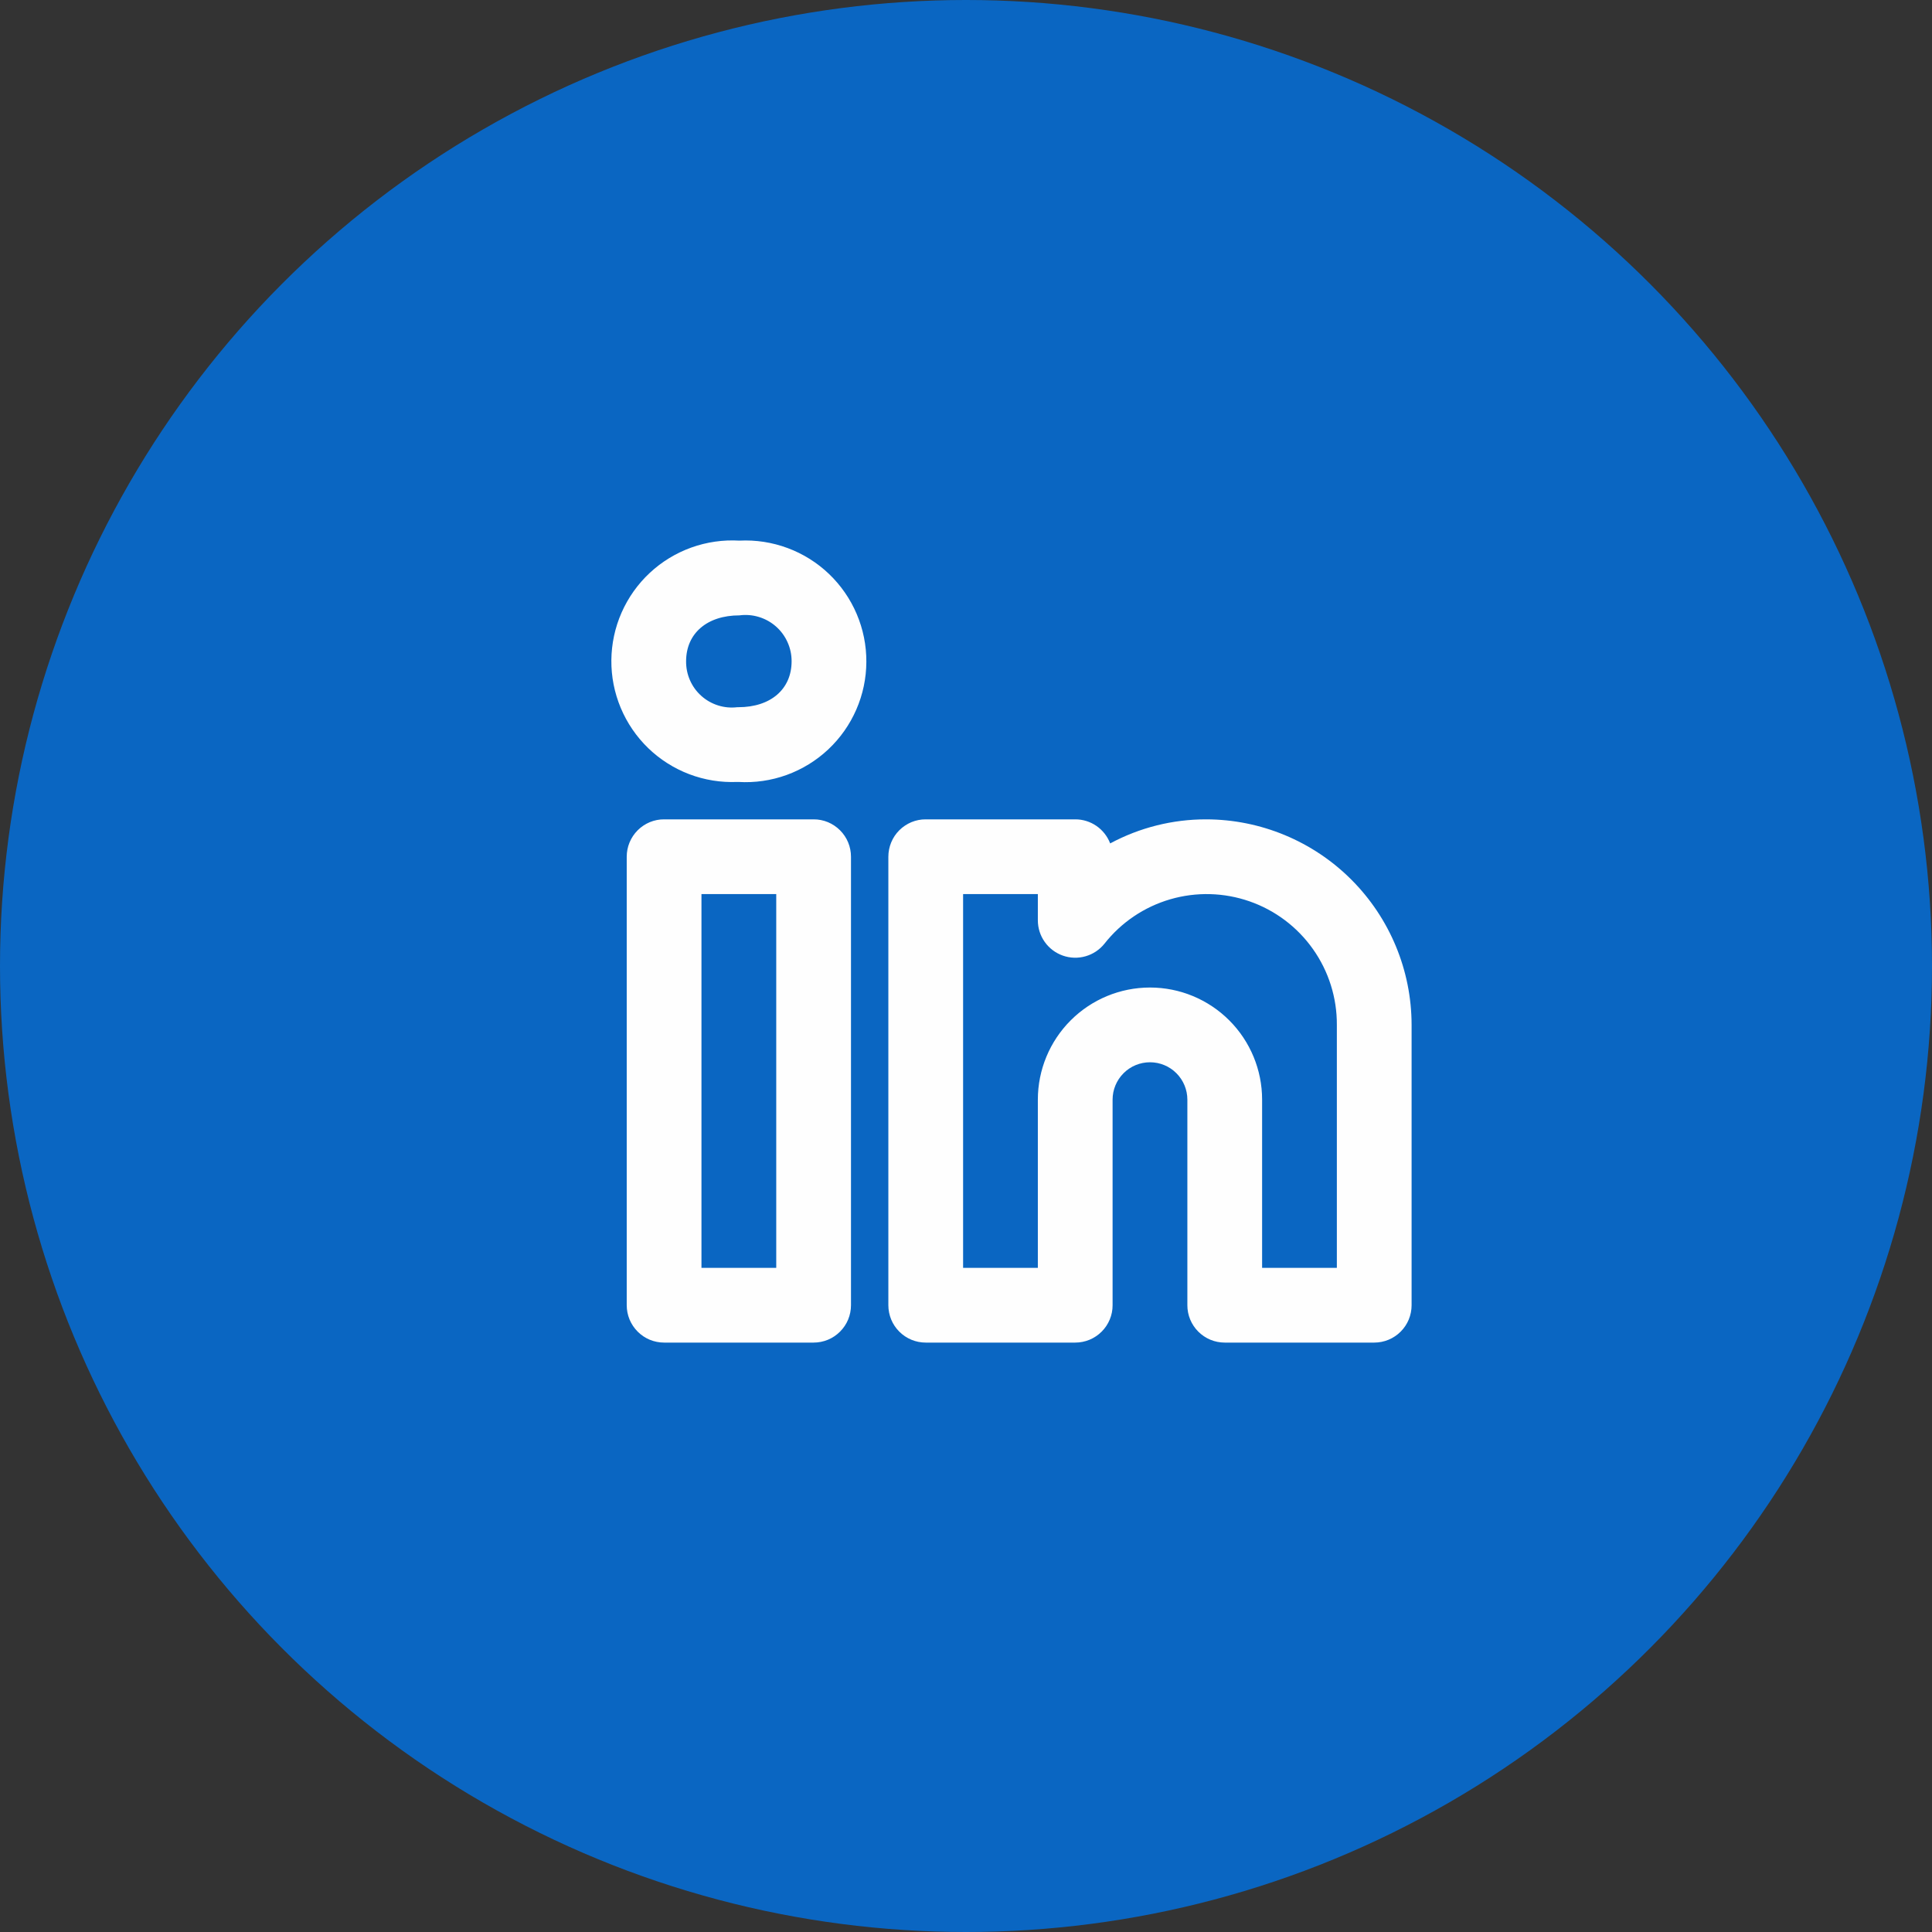
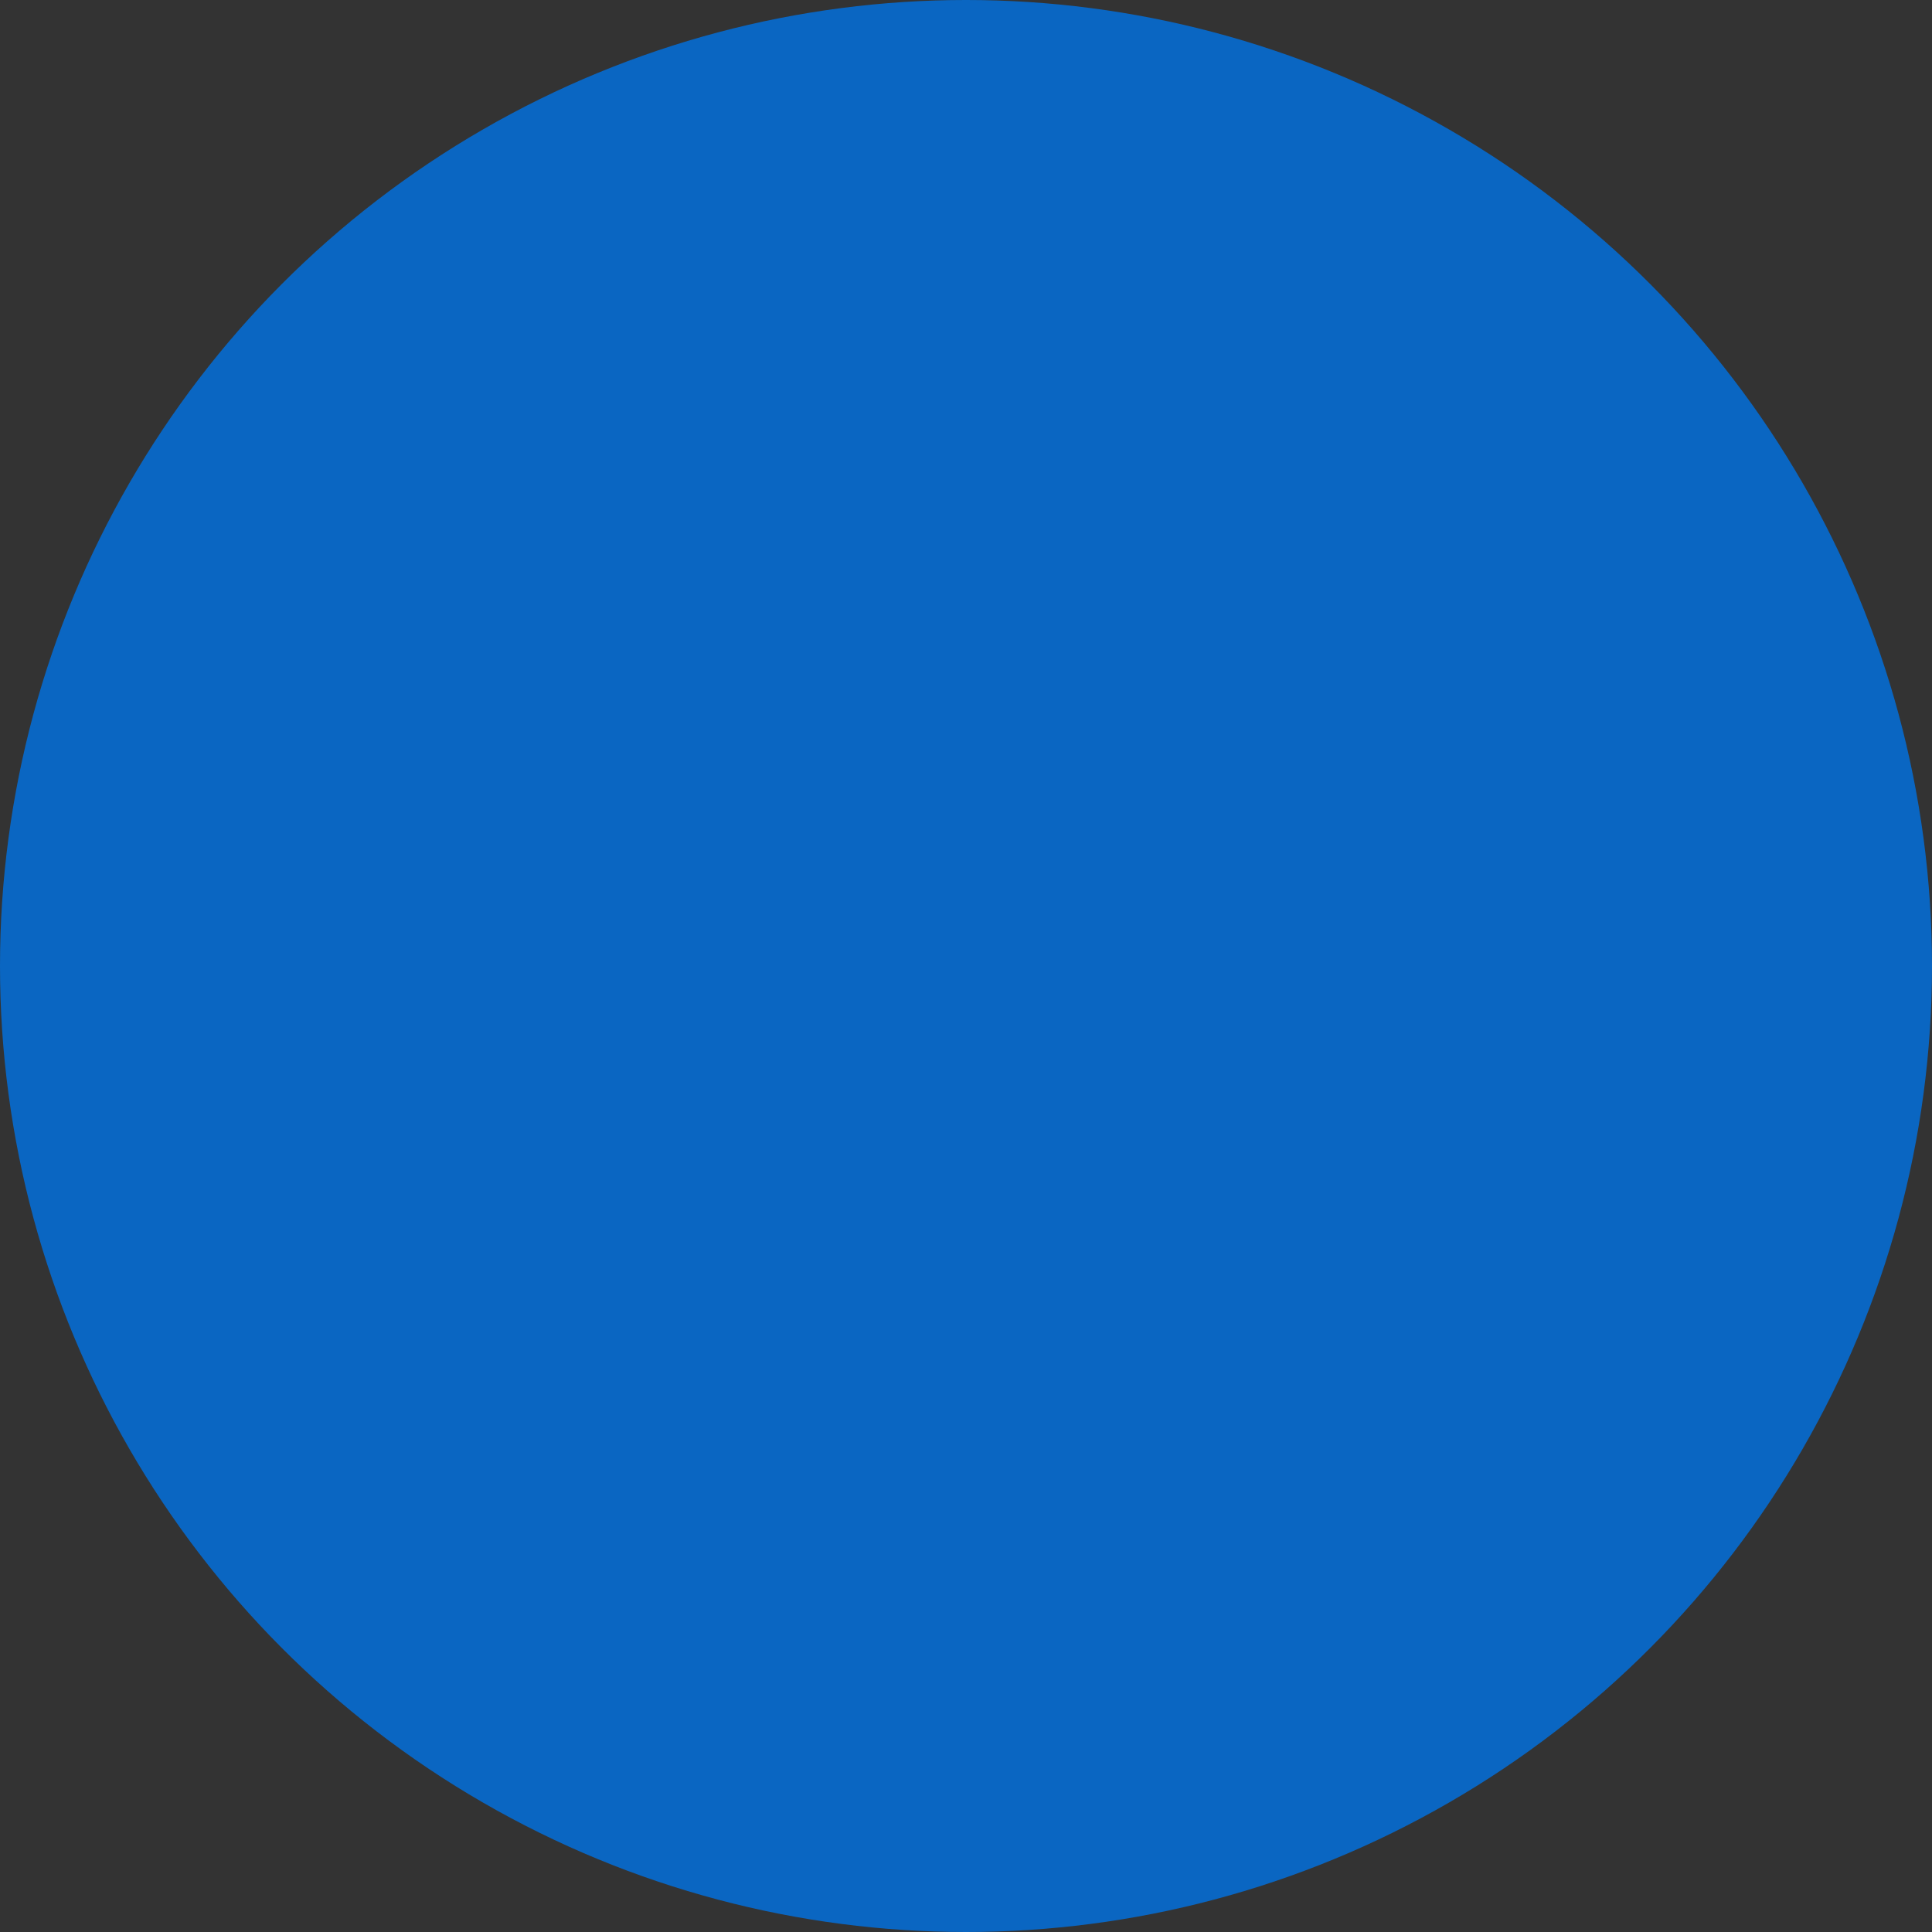
<svg xmlns="http://www.w3.org/2000/svg" width="64" height="64" viewBox="0 0 64 64" fill="none">
  <rect x="0" y="0" width="64" height="64" fill="#333333" stroke="none" />
  <circle cx="32" cy="32" r="32" fill="#0A66C2" />
-   <path d="M39.952 27.142C38.843 27.141 37.752 27.415 36.776 27.939C36.686 27.705 36.528 27.503 36.321 27.36C36.115 27.218 35.869 27.141 35.618 27.142H30.666C30.503 27.141 30.342 27.173 30.192 27.235C30.042 27.298 29.905 27.389 29.79 27.504C29.675 27.619 29.584 27.755 29.522 27.906C29.46 28.056 29.428 28.217 29.428 28.38V43.237C29.428 43.399 29.46 43.56 29.522 43.711C29.584 43.861 29.675 43.997 29.79 44.112C29.905 44.227 30.042 44.319 30.192 44.381C30.342 44.443 30.503 44.475 30.666 44.475H35.618C35.781 44.475 35.942 44.443 36.092 44.381C36.242 44.319 36.379 44.227 36.494 44.112C36.609 43.997 36.7 43.861 36.762 43.711C36.825 43.56 36.857 43.399 36.856 43.237V36.427C36.856 36.099 36.987 35.784 37.219 35.552C37.451 35.319 37.766 35.189 38.095 35.189C38.423 35.189 38.738 35.319 38.97 35.552C39.202 35.784 39.333 36.099 39.333 36.427V43.237C39.333 43.399 39.364 43.56 39.427 43.711C39.489 43.861 39.58 43.997 39.695 44.112C39.81 44.227 39.947 44.319 40.097 44.381C40.247 44.443 40.408 44.475 40.571 44.475H45.523C45.686 44.475 45.847 44.443 45.997 44.381C46.147 44.319 46.284 44.227 46.399 44.112C46.514 43.997 46.605 43.861 46.667 43.711C46.729 43.56 46.761 43.399 46.761 43.237V33.951C46.759 32.146 46.041 30.415 44.764 29.138C43.488 27.862 41.757 27.144 39.952 27.142V27.142ZM44.285 41.999H41.809V36.427C41.809 35.442 41.417 34.497 40.721 33.801C40.024 33.104 39.08 32.713 38.095 32.713C37.109 32.713 36.165 33.104 35.468 33.801C34.772 34.497 34.38 35.442 34.38 36.427V41.999H31.904V29.618H34.38V30.488C34.38 30.745 34.46 30.995 34.609 31.204C34.757 31.413 34.967 31.571 35.209 31.656C35.451 31.741 35.713 31.749 35.96 31.678C36.207 31.608 36.425 31.462 36.586 31.262C37.141 30.556 37.903 30.042 38.766 29.79C39.628 29.539 40.547 29.563 41.395 29.859C42.243 30.155 42.977 30.708 43.495 31.442C44.014 32.176 44.29 33.053 44.285 33.951V41.999ZM26.952 27.142H21.999C21.837 27.141 21.676 27.173 21.525 27.235C21.375 27.298 21.239 27.389 21.124 27.504C21.009 27.619 20.918 27.755 20.855 27.906C20.793 28.056 20.761 28.217 20.761 28.38V43.237C20.761 43.399 20.793 43.56 20.855 43.711C20.918 43.861 21.009 43.997 21.124 44.112C21.239 44.227 21.375 44.319 21.525 44.381C21.676 44.443 21.837 44.475 21.999 44.475H26.952C27.114 44.475 27.275 44.443 27.426 44.381C27.576 44.319 27.712 44.227 27.827 44.112C27.942 43.997 28.034 43.861 28.096 43.711C28.158 43.56 28.19 43.399 28.19 43.237V28.38C28.19 28.217 28.158 28.056 28.096 27.906C28.034 27.755 27.942 27.619 27.827 27.504C27.712 27.389 27.576 27.298 27.426 27.235C27.275 27.173 27.114 27.141 26.952 27.142V27.142ZM25.714 41.999H23.237V29.618H25.714V41.999ZM24.494 17.909C23.952 17.877 23.409 17.955 22.898 18.139C22.388 18.323 21.92 18.608 21.523 18.979C21.126 19.349 20.809 19.797 20.59 20.294C20.372 20.79 20.257 21.326 20.252 21.869C20.247 22.412 20.353 22.95 20.563 23.451C20.773 23.951 21.082 24.404 21.472 24.782C21.862 25.159 22.325 25.453 22.832 25.646C23.34 25.839 23.881 25.926 24.424 25.903H24.459C25.002 25.936 25.546 25.857 26.058 25.672C26.57 25.486 27.038 25.199 27.435 24.827C27.832 24.454 28.149 24.005 28.366 23.506C28.584 23.007 28.697 22.469 28.699 21.925C28.702 21.381 28.593 20.841 28.38 20.341C28.167 19.84 27.854 19.388 27.461 19.012C27.067 18.636 26.601 18.344 26.091 18.155C25.581 17.965 25.037 17.881 24.494 17.909H24.494ZM24.459 23.427H24.424C24.209 23.453 23.992 23.433 23.787 23.368C23.581 23.303 23.391 23.195 23.231 23.051C23.07 22.907 22.942 22.731 22.856 22.533C22.769 22.336 22.726 22.122 22.728 21.906C22.728 20.983 23.421 20.385 24.494 20.385C24.71 20.356 24.93 20.374 25.139 20.438C25.348 20.501 25.54 20.608 25.704 20.752C25.868 20.896 25.999 21.074 26.088 21.273C26.178 21.472 26.224 21.688 26.223 21.906C26.223 22.83 25.53 23.427 24.459 23.427Z" fill="#FEFEFE" />
</svg>